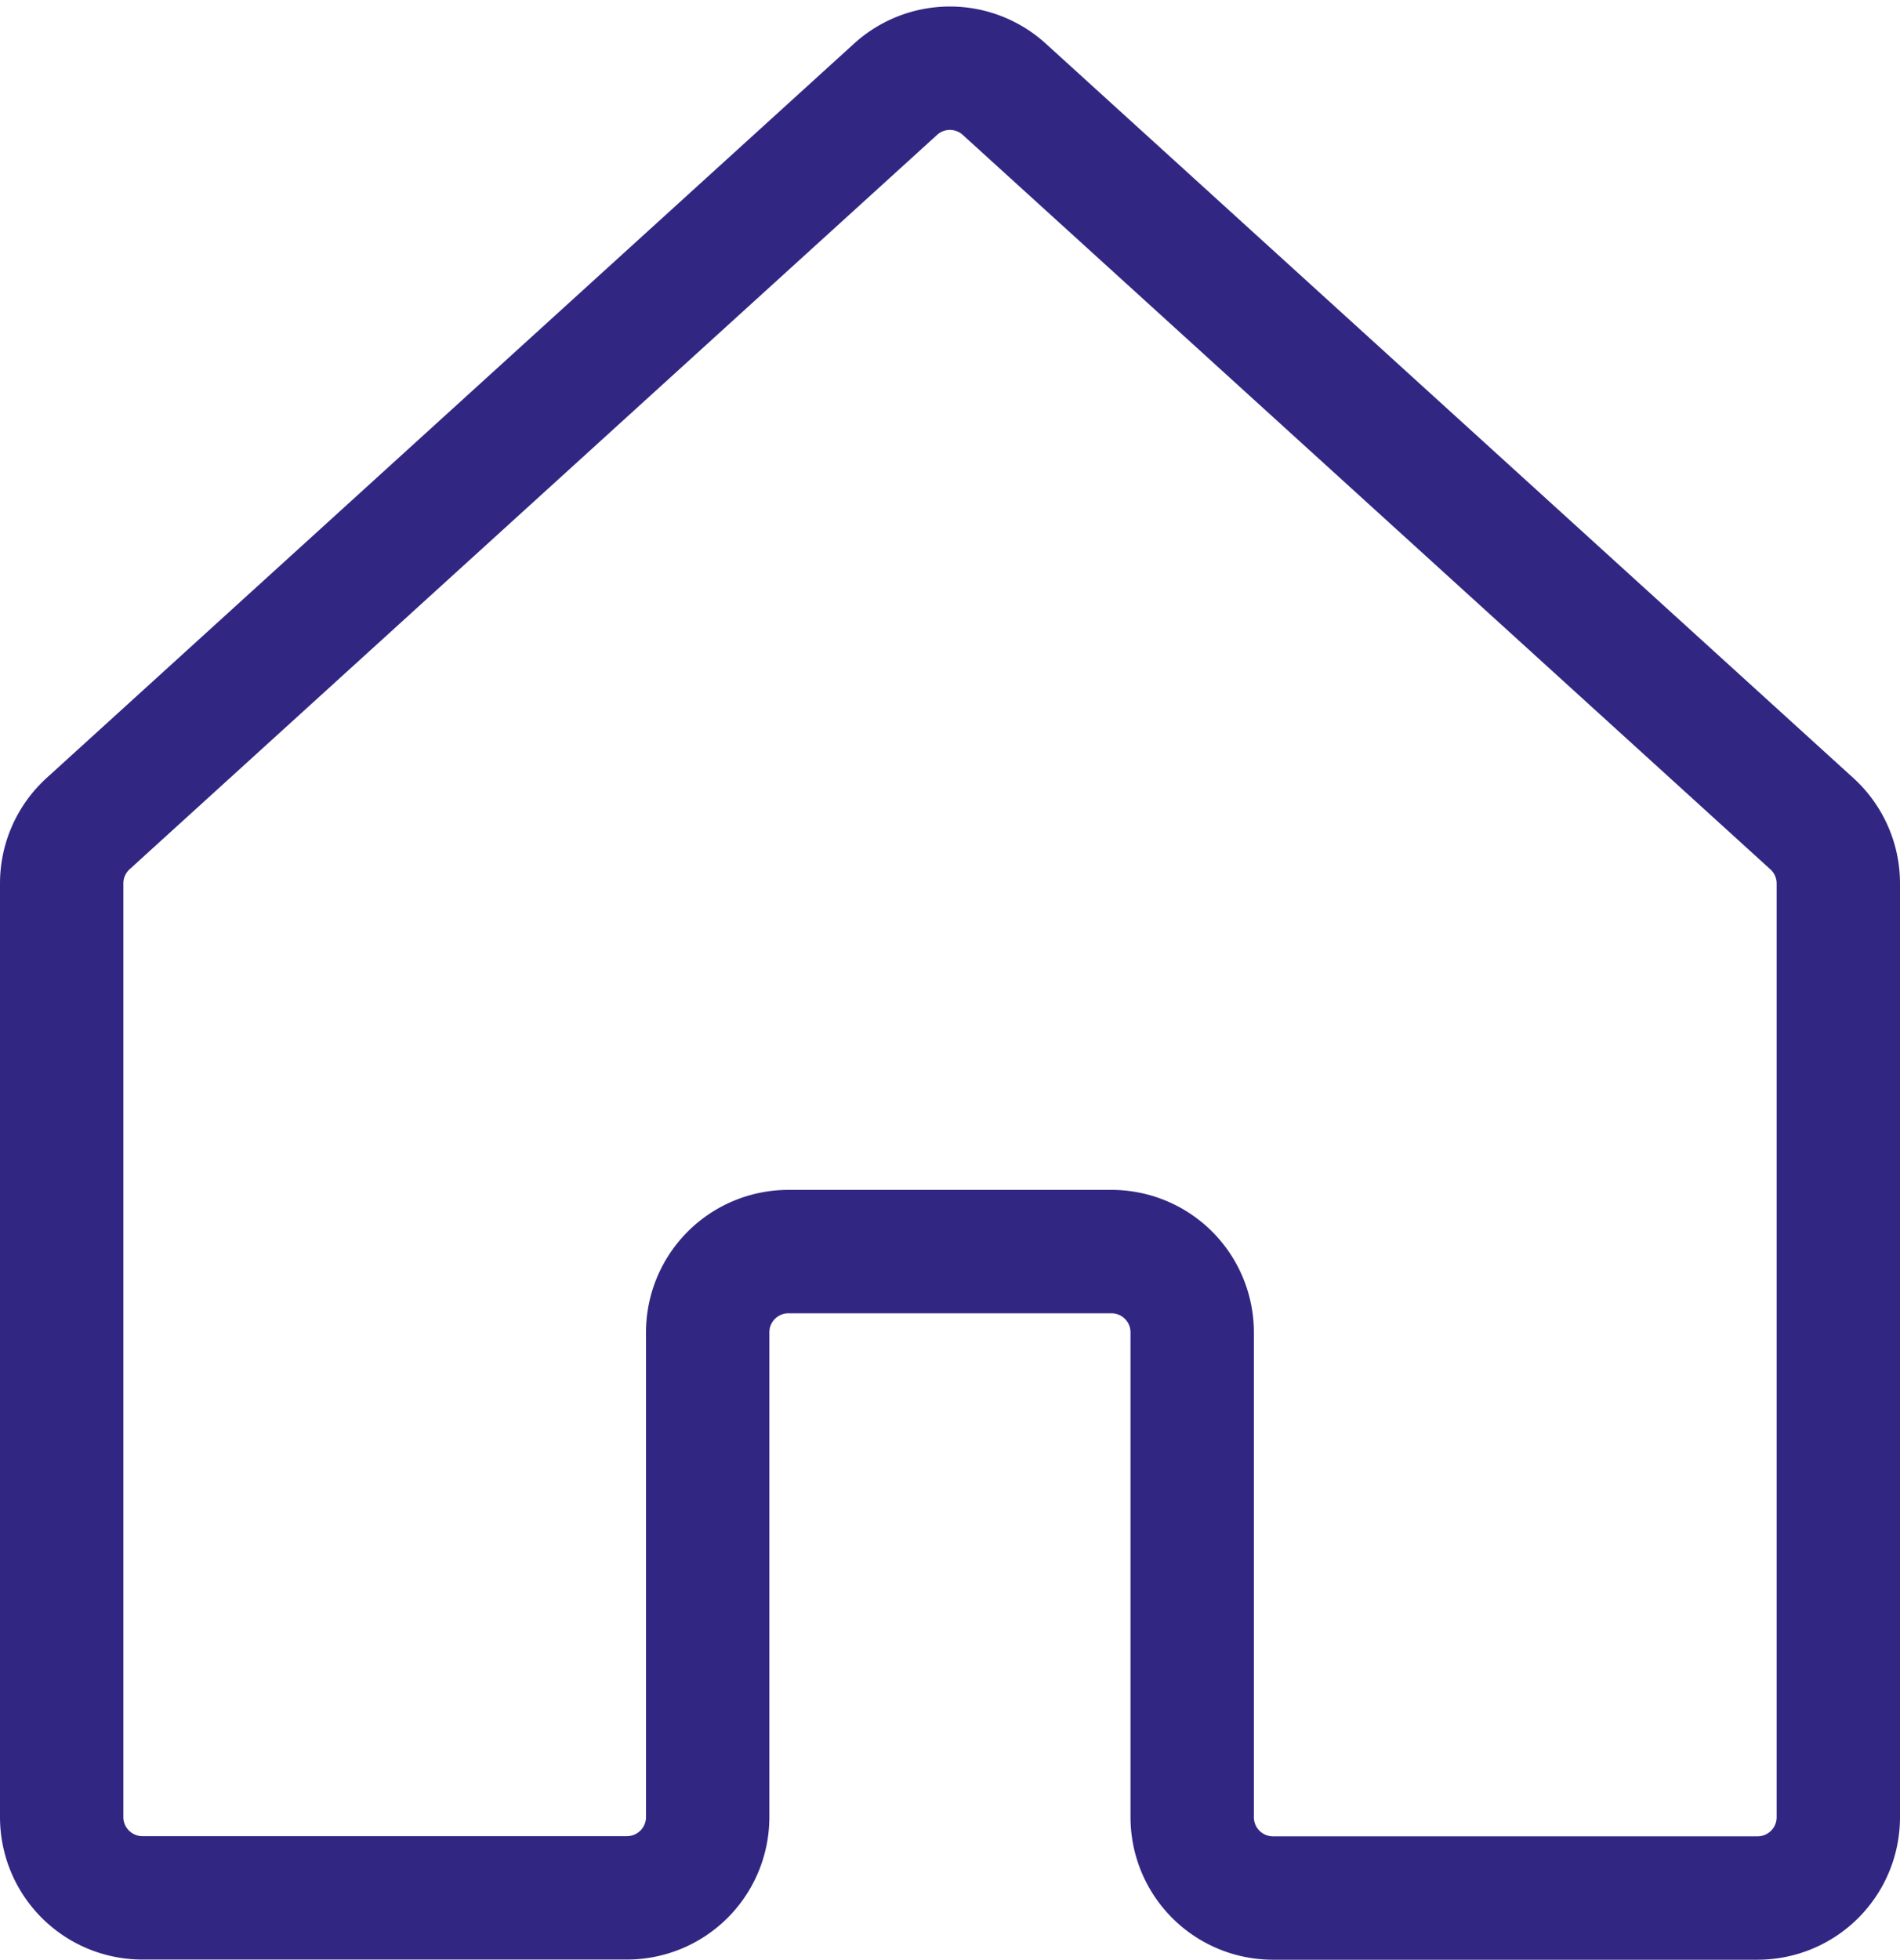
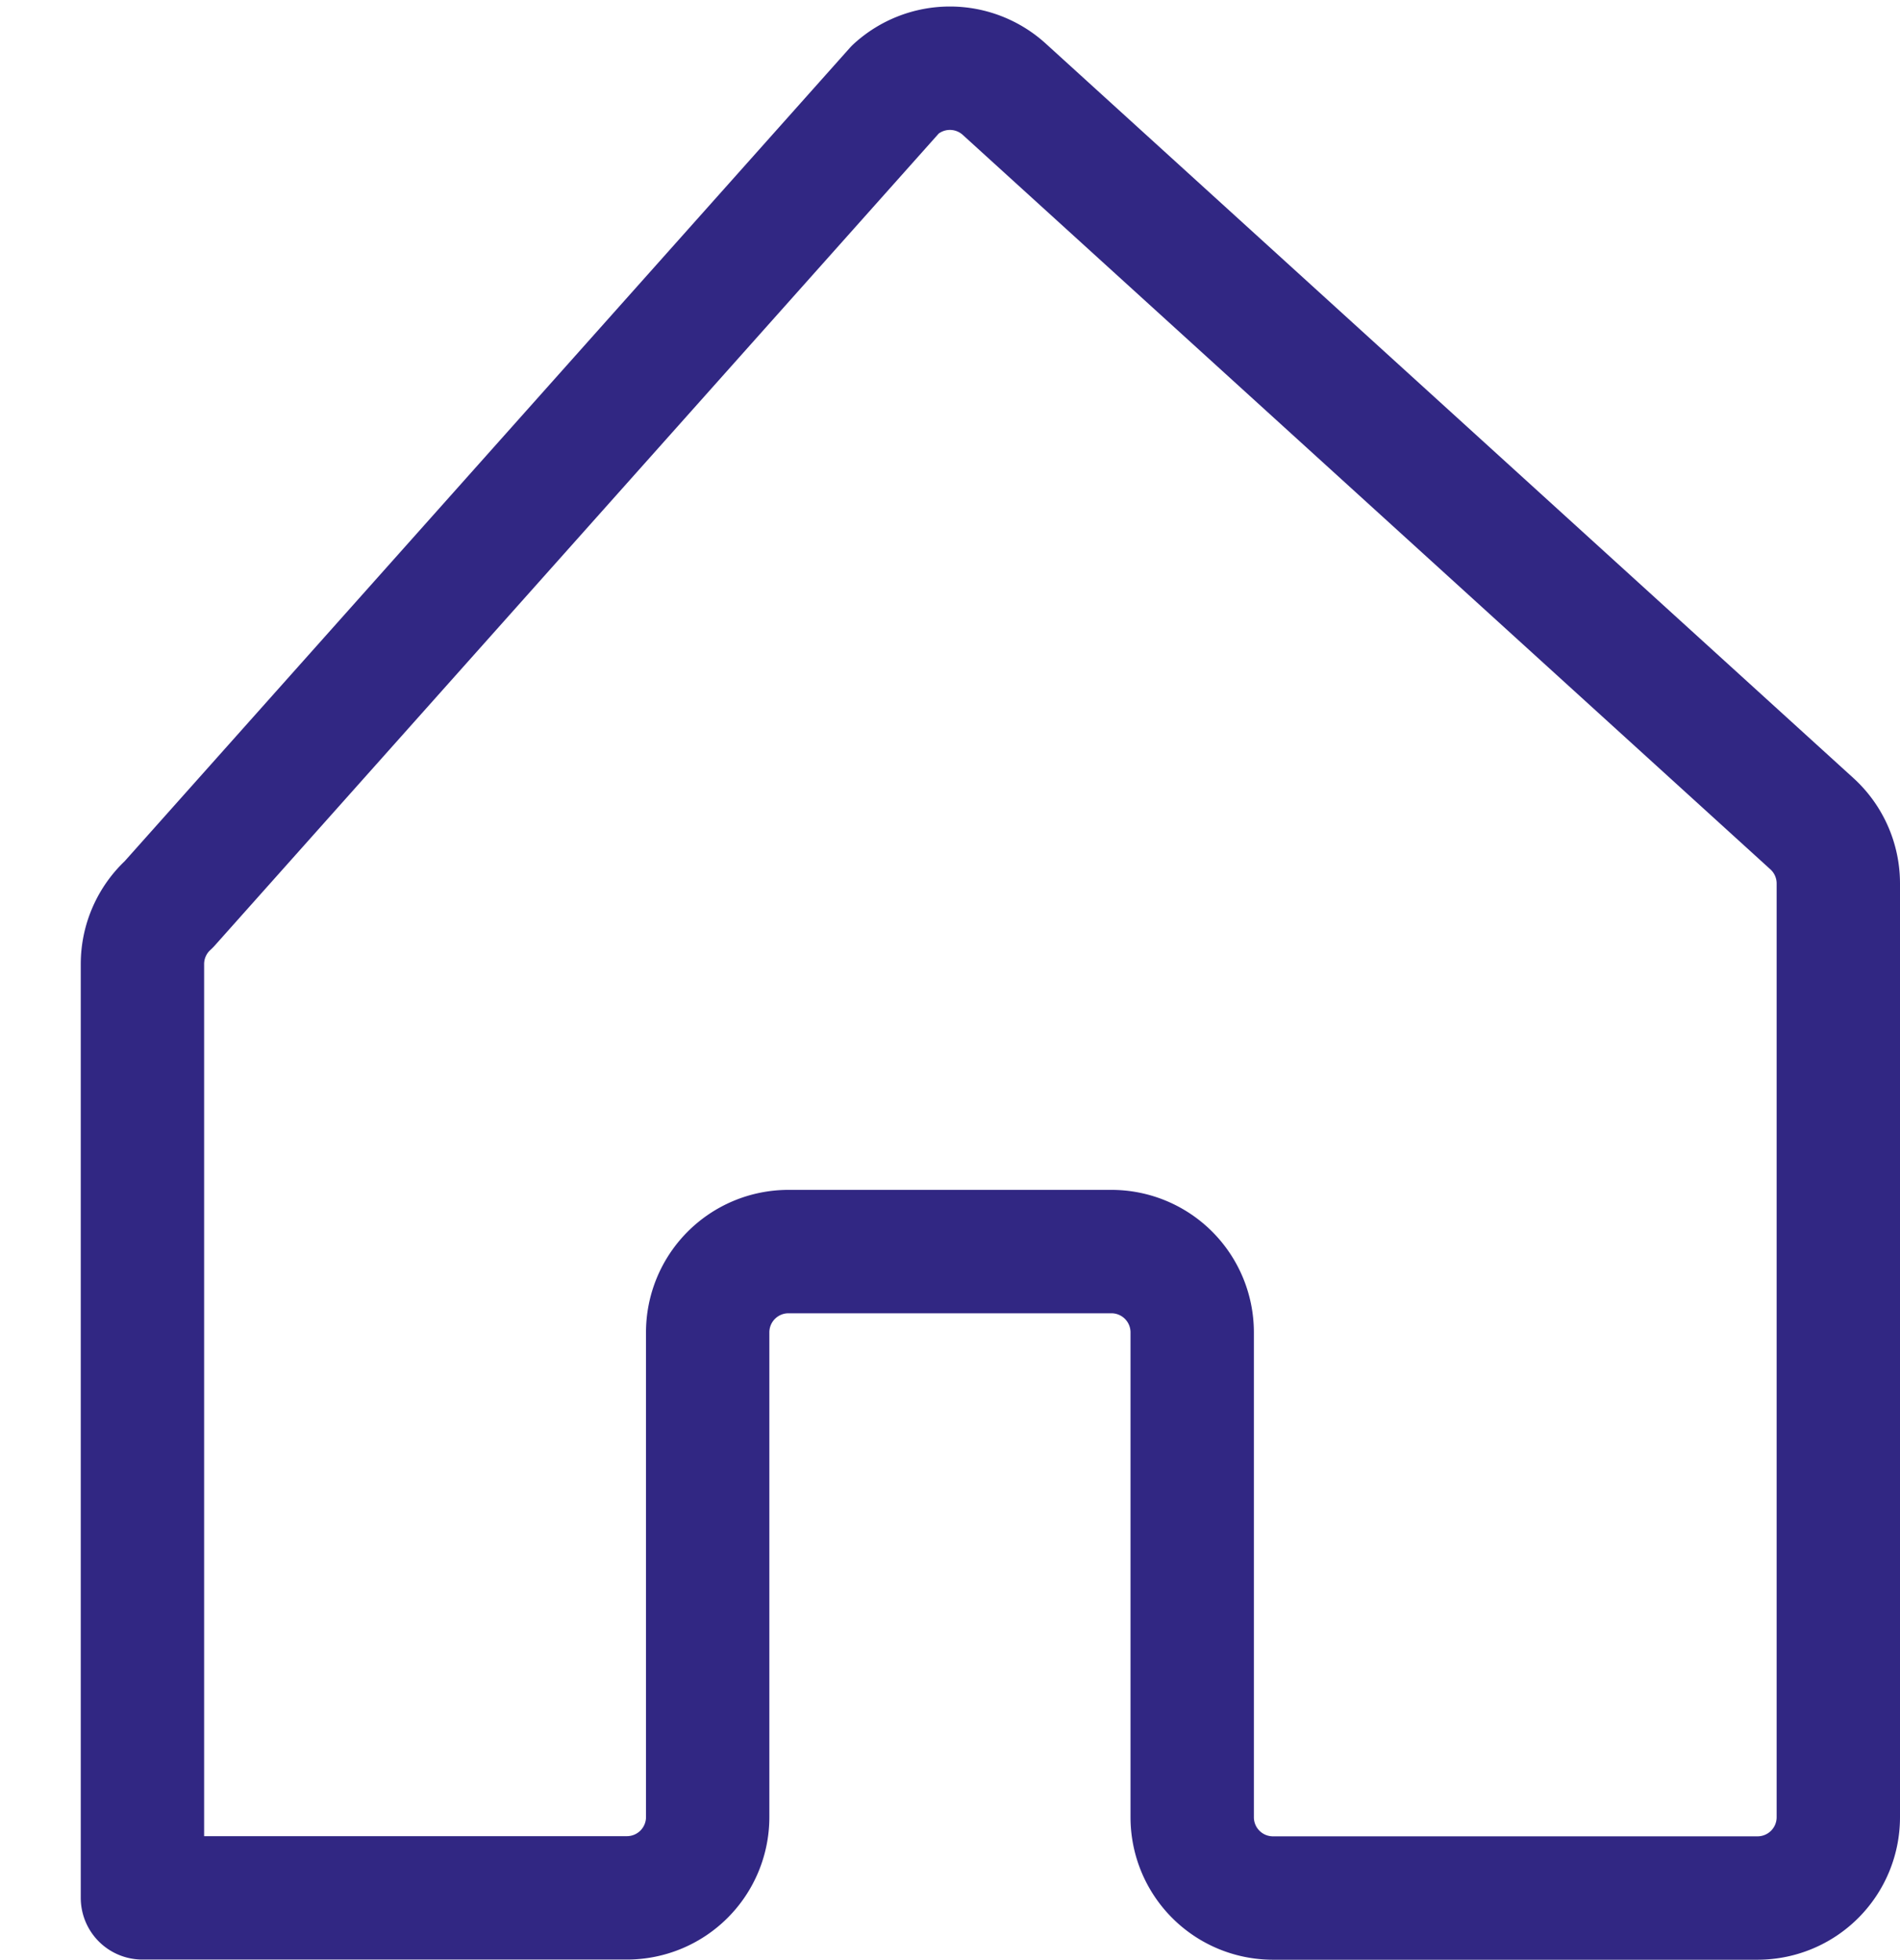
<svg xmlns="http://www.w3.org/2000/svg" width="46.206" height="47.64" viewBox="0 0 46.206 47.64">
  <g id="house" transform="translate(1.5 1.658)">
-     <path id="Tracé_40" data-name="Tracé 40" d="M67.493,77.319V65.536a1.964,1.964,0,0,0-1.964-1.964H57.674a1.964,1.964,0,0,0-1.964,1.964V77.319a1.964,1.964,0,0,1-1.964,1.964l-11.782,0A1.964,1.964,0,0,1,40,77.321v-22.7a1.964,1.964,0,0,1,.643-1.453L60.28,35.315a1.964,1.964,0,0,1,2.642,0L82.563,53.17a1.964,1.964,0,0,1,.643,1.453v22.7a1.964,1.964,0,0,1-1.964,1.964l-11.785,0a1.964,1.964,0,0,1-1.964-1.964Z" transform="translate(-40 -34.804)" fill="none" stroke="#312783" stroke-linecap="round" stroke-linejoin="round" stroke-width="3" />
+     <path id="Tracé_40" data-name="Tracé 40" d="M67.493,77.319V65.536a1.964,1.964,0,0,0-1.964-1.964H57.674a1.964,1.964,0,0,0-1.964,1.964V77.319a1.964,1.964,0,0,1-1.964,1.964l-11.782,0v-22.7a1.964,1.964,0,0,1,.643-1.453L60.28,35.315a1.964,1.964,0,0,1,2.642,0L82.563,53.17a1.964,1.964,0,0,1,.643,1.453v22.7a1.964,1.964,0,0,1-1.964,1.964l-11.785,0a1.964,1.964,0,0,1-1.964-1.964Z" transform="translate(-40 -34.804)" fill="none" stroke="#312783" stroke-linecap="round" stroke-linejoin="round" stroke-width="3" />
  </g>
</svg>